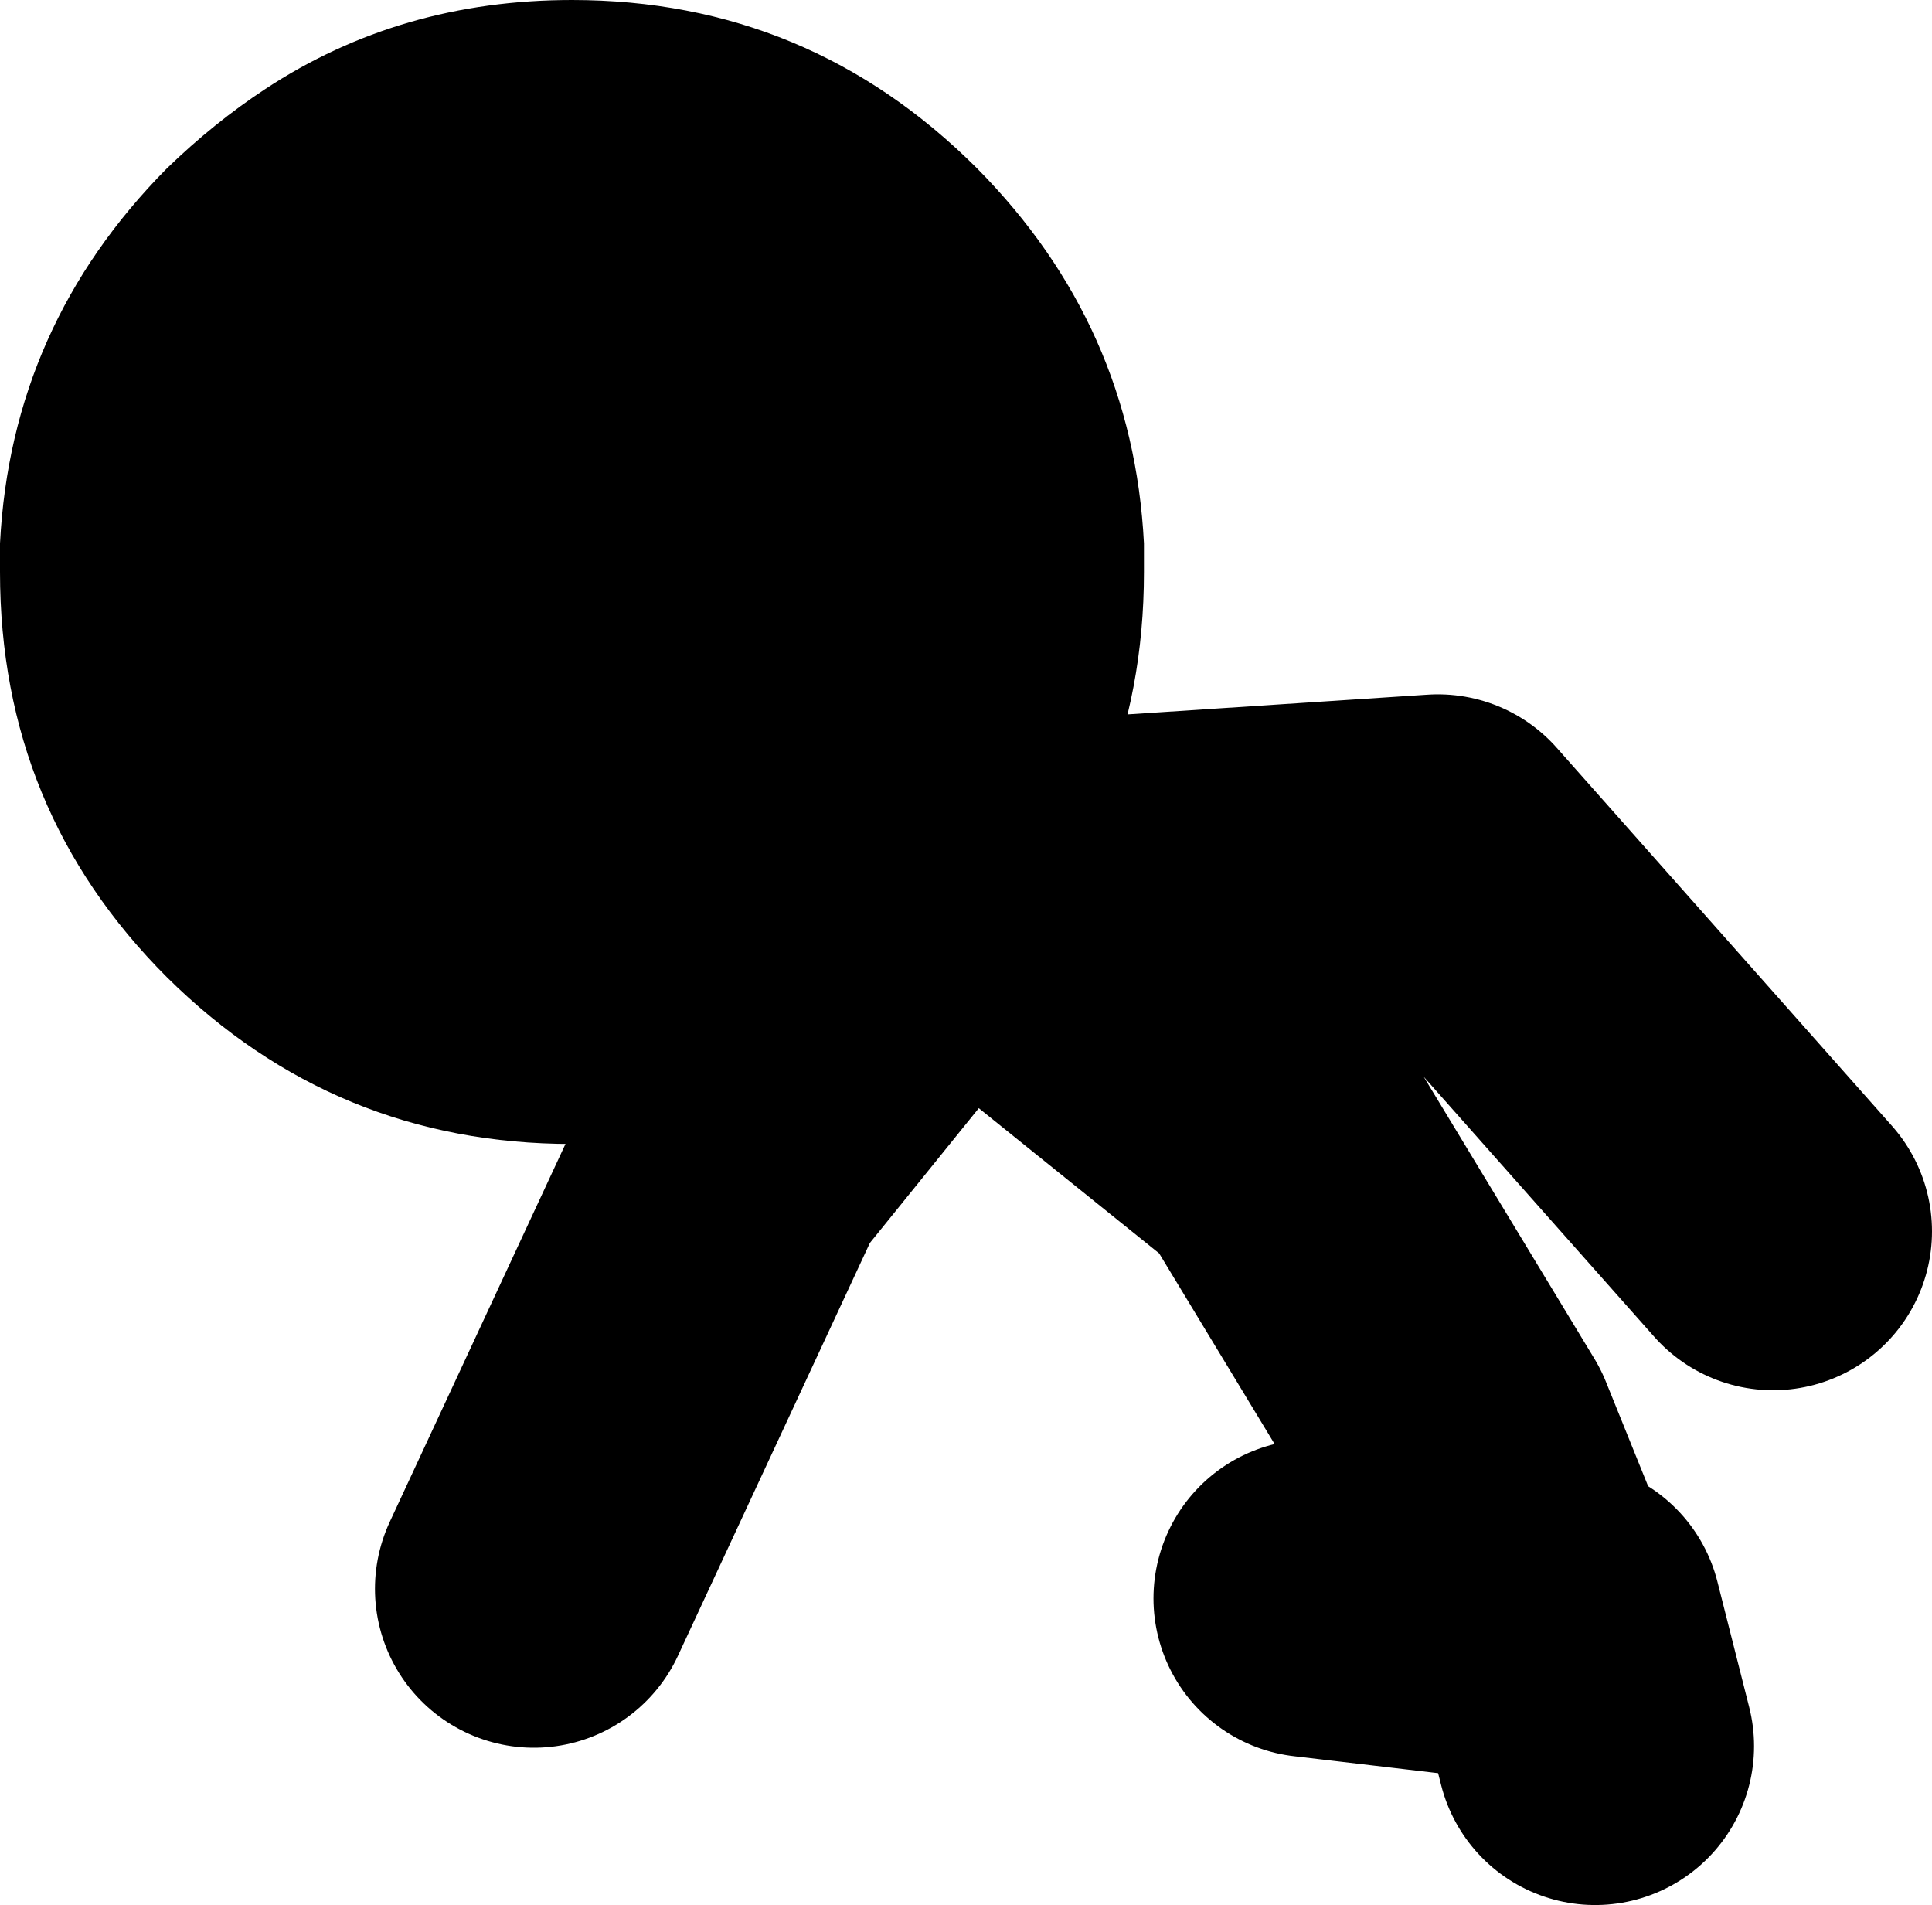
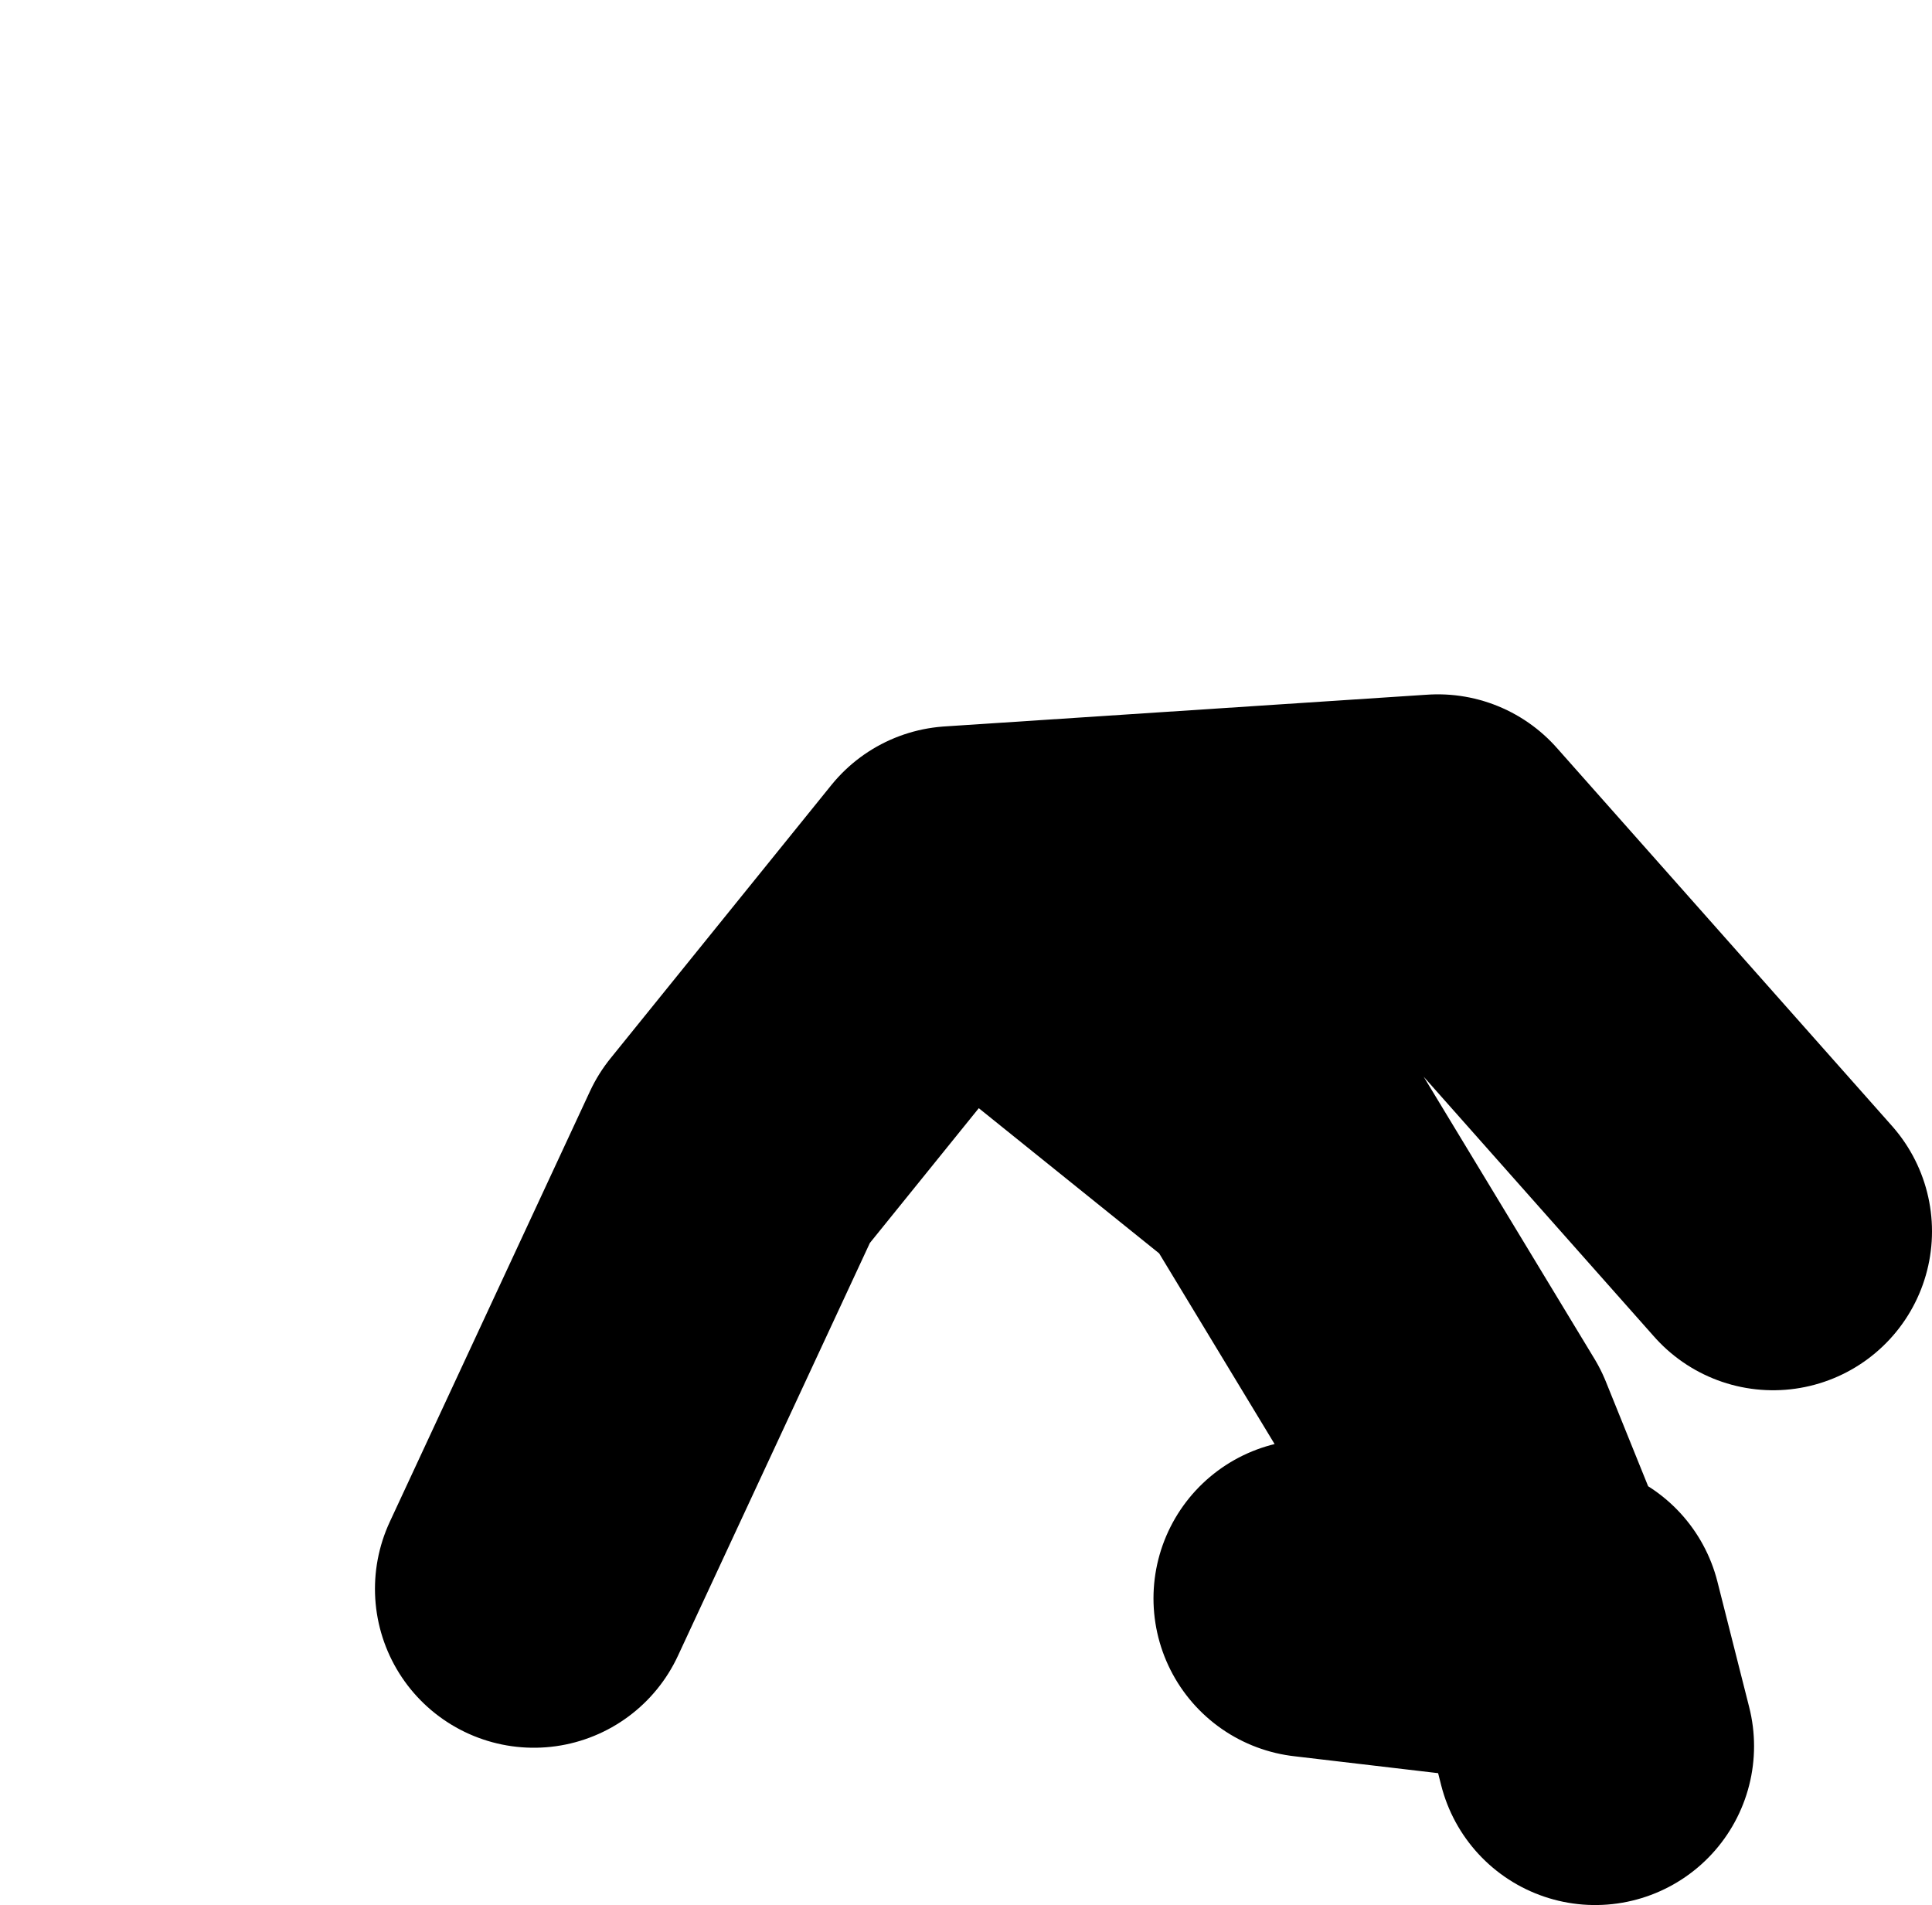
<svg xmlns="http://www.w3.org/2000/svg" height="59.95px" width="60.8px">
  <g transform="matrix(1.0, 0.0, 0.0, 1.0, 28.6, 55.75)">
    <path d="M27.2 -17.0 L16.65 -28.9 1.45 -27.9 11.7 -19.65 17.3 -10.4 19.3 -5.45 M18.65 -4.75 L12.7 -5.45 M20.6 -4.75 L21.6 -0.8 M-11.8 -5.75 L-5.5 -19.3 1.45 -27.9" fill="none" stroke="#000000" stroke-linecap="round" stroke-linejoin="round" stroke-width="10.0" />
-     <path d="M-10.6 -55.75 Q-3.15 -55.75 2.15 -50.45 7.05 -45.5 7.4 -38.65 L7.4 -37.75 Q7.4 -30.25 2.15 -25.0 -3.15 -19.75 -10.6 -19.75 -18.05 -19.75 -23.35 -25.0 -28.6 -30.25 -28.6 -37.75 L-28.6 -38.25 -28.6 -38.65 Q-28.25 -45.5 -23.35 -50.45 -21.85 -51.9 -20.25 -52.95 -16.0 -55.75 -10.6 -55.75" fill="#000000" fill-rule="evenodd" stroke="none" />
  </g>
</svg>